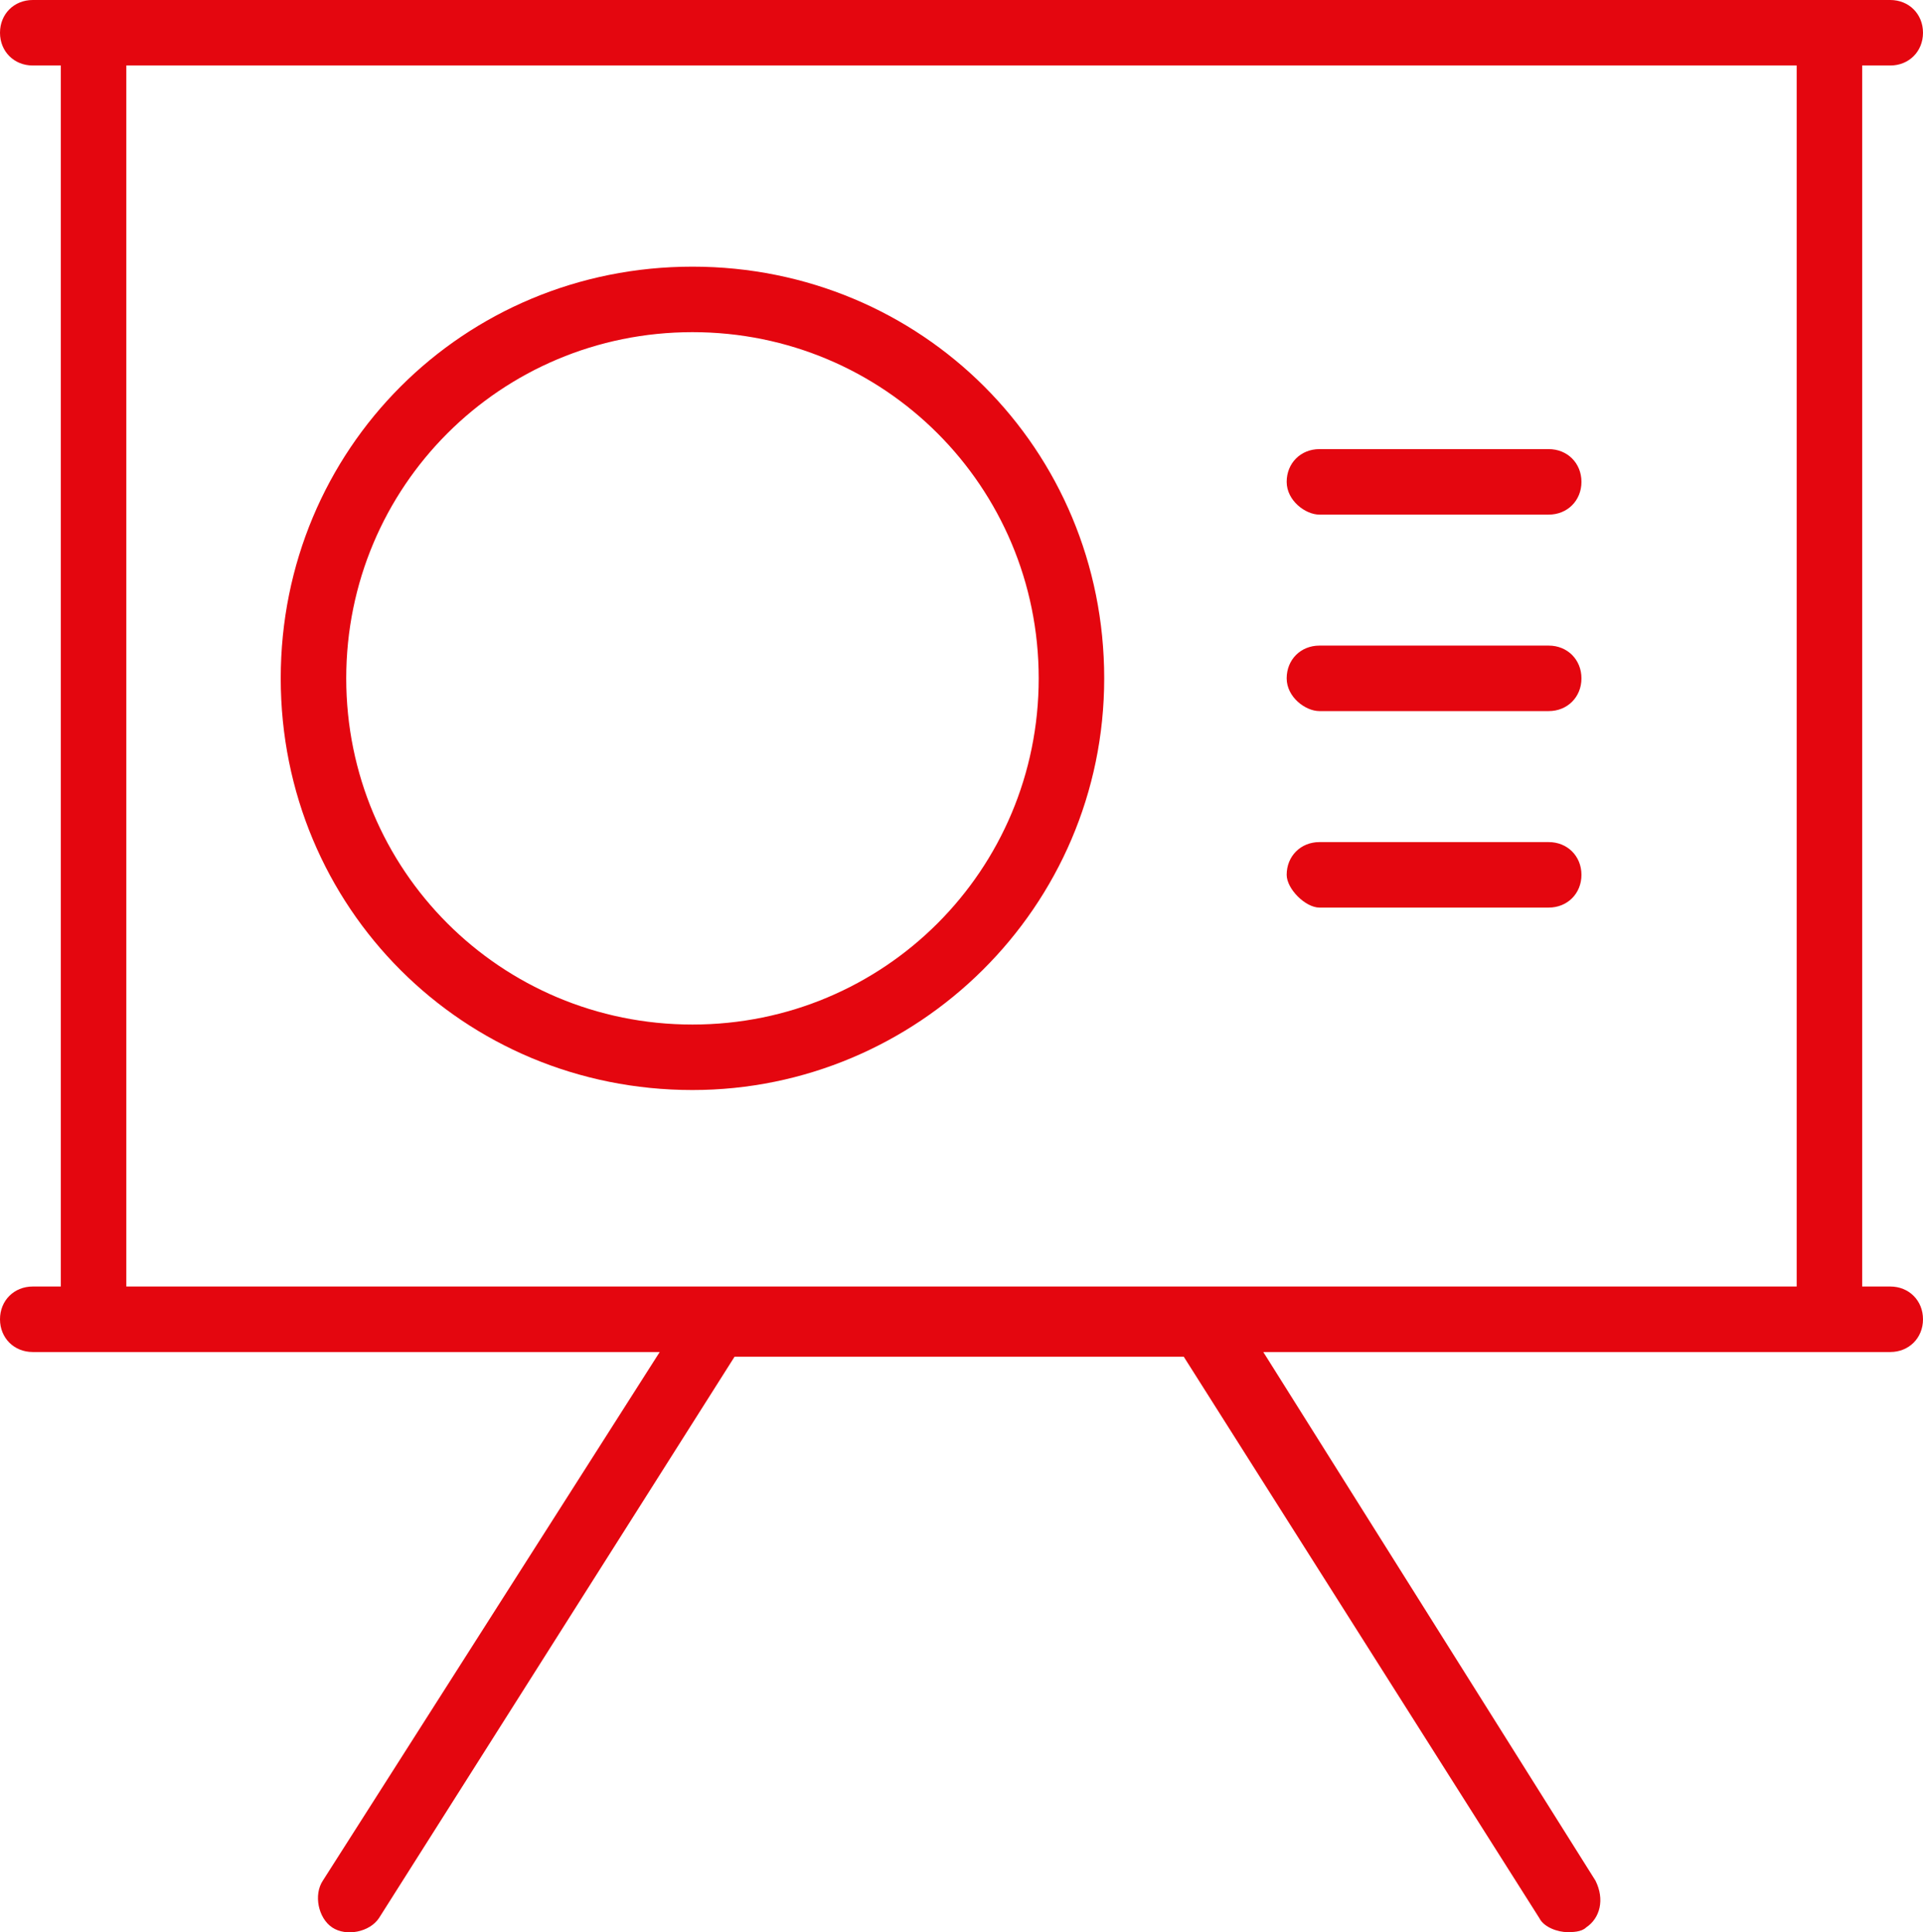
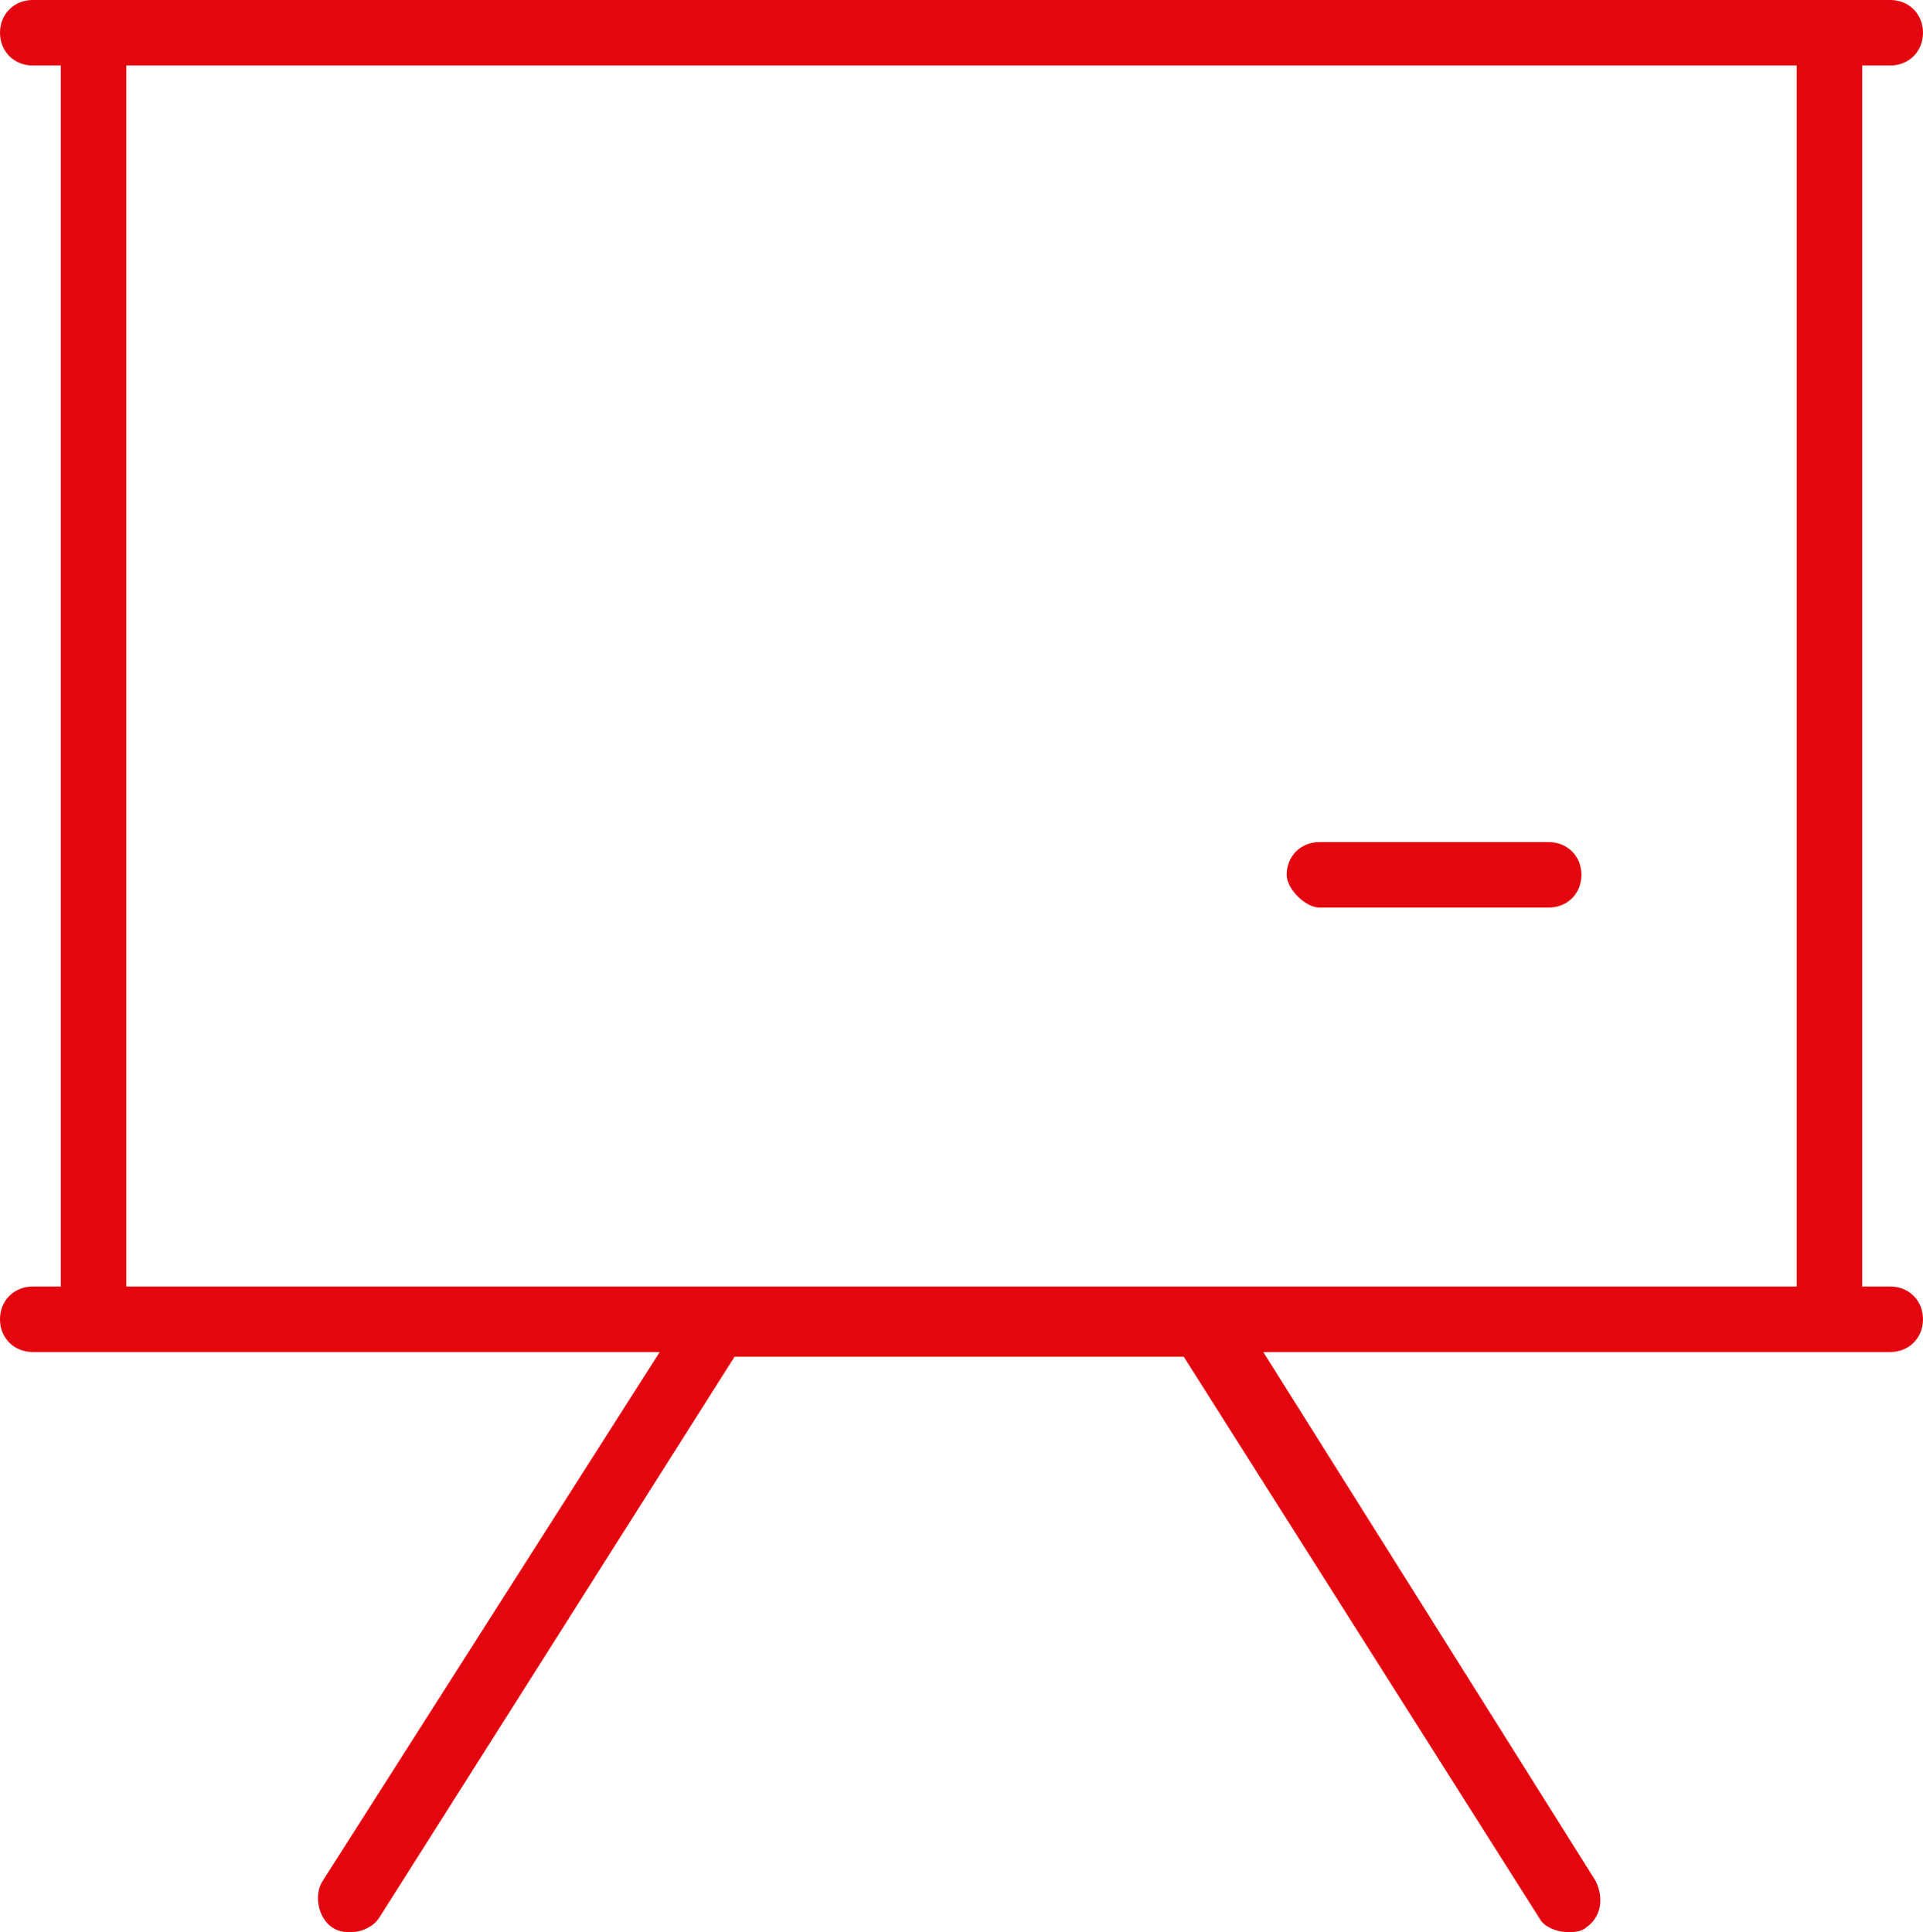
<svg xmlns="http://www.w3.org/2000/svg" version="1.1" id="Capa_1" x="0px" y="0px" width="41.1px" height="41.3px" viewBox="0 0 41.1 41.3" style="enable-background:new 0 0 41.1 41.3;" xml:space="preserve">
  <style type="text/css">
	.st0{fill:#e4060f;}
</style>
  <g>
    <path class="st0" d="M40.4,27.5h-0.6V1.4h0.6c0.4,0,0.7-0.3,0.7-0.7c0-0.4-0.3-0.7-0.7-0.7H0.7C0.3,0,0,0.3,0,0.7   c0,0.4,0.3,0.7,0.7,0.7h0.6v26.1H0.7c-0.4,0-0.7,0.3-0.7,0.7s0.3,0.7,0.7,0.7h13.4L6.9,40.2c-0.2,0.3-0.1,0.8,0.2,1   c0.3,0.2,0.8,0.1,1-0.2l7.6-12h9.6l7.6,12c0.1,0.2,0.4,0.3,0.6,0.3c0.1,0,0.3,0,0.4-0.1c0.3-0.2,0.4-0.6,0.2-1L27,28.9h13.4   c0.4,0,0.7-0.3,0.7-0.7S40.8,27.5,40.4,27.5z M38.4,1.4v26.1H2.7V1.4H38.4z" />
-     <path class="st0" d="M14.8,23.3c4.8,0,8.8-3.9,8.8-8.8s-3.9-8.8-8.8-8.8S6,9.6,6,14.5S9.9,23.3,14.8,23.3z M14.8,7.1   c4.1,0,7.4,3.3,7.4,7.4s-3.3,7.4-7.4,7.4s-7.4-3.3-7.4-7.4S10.7,7.1,14.8,7.1z" />
-     <path class="st0" d="M28.2,11h4.9c0.4,0,0.7-0.3,0.7-0.7s-0.3-0.7-0.7-0.7h-4.9c-0.4,0-0.7,0.3-0.7,0.7S27.9,11,28.2,11z" />
-     <path class="st0" d="M28.2,15.2h4.9c0.4,0,0.7-0.3,0.7-0.7s-0.3-0.7-0.7-0.7h-4.9c-0.4,0-0.7,0.3-0.7,0.7S27.9,15.2,28.2,15.2z" />
    <path class="st0" d="M28.2,19.4h4.9c0.4,0,0.7-0.3,0.7-0.7c0-0.4-0.3-0.7-0.7-0.7h-4.9c-0.4,0-0.7,0.3-0.7,0.7   C27.5,19,27.9,19.4,28.2,19.4z" />
  </g>
</svg>